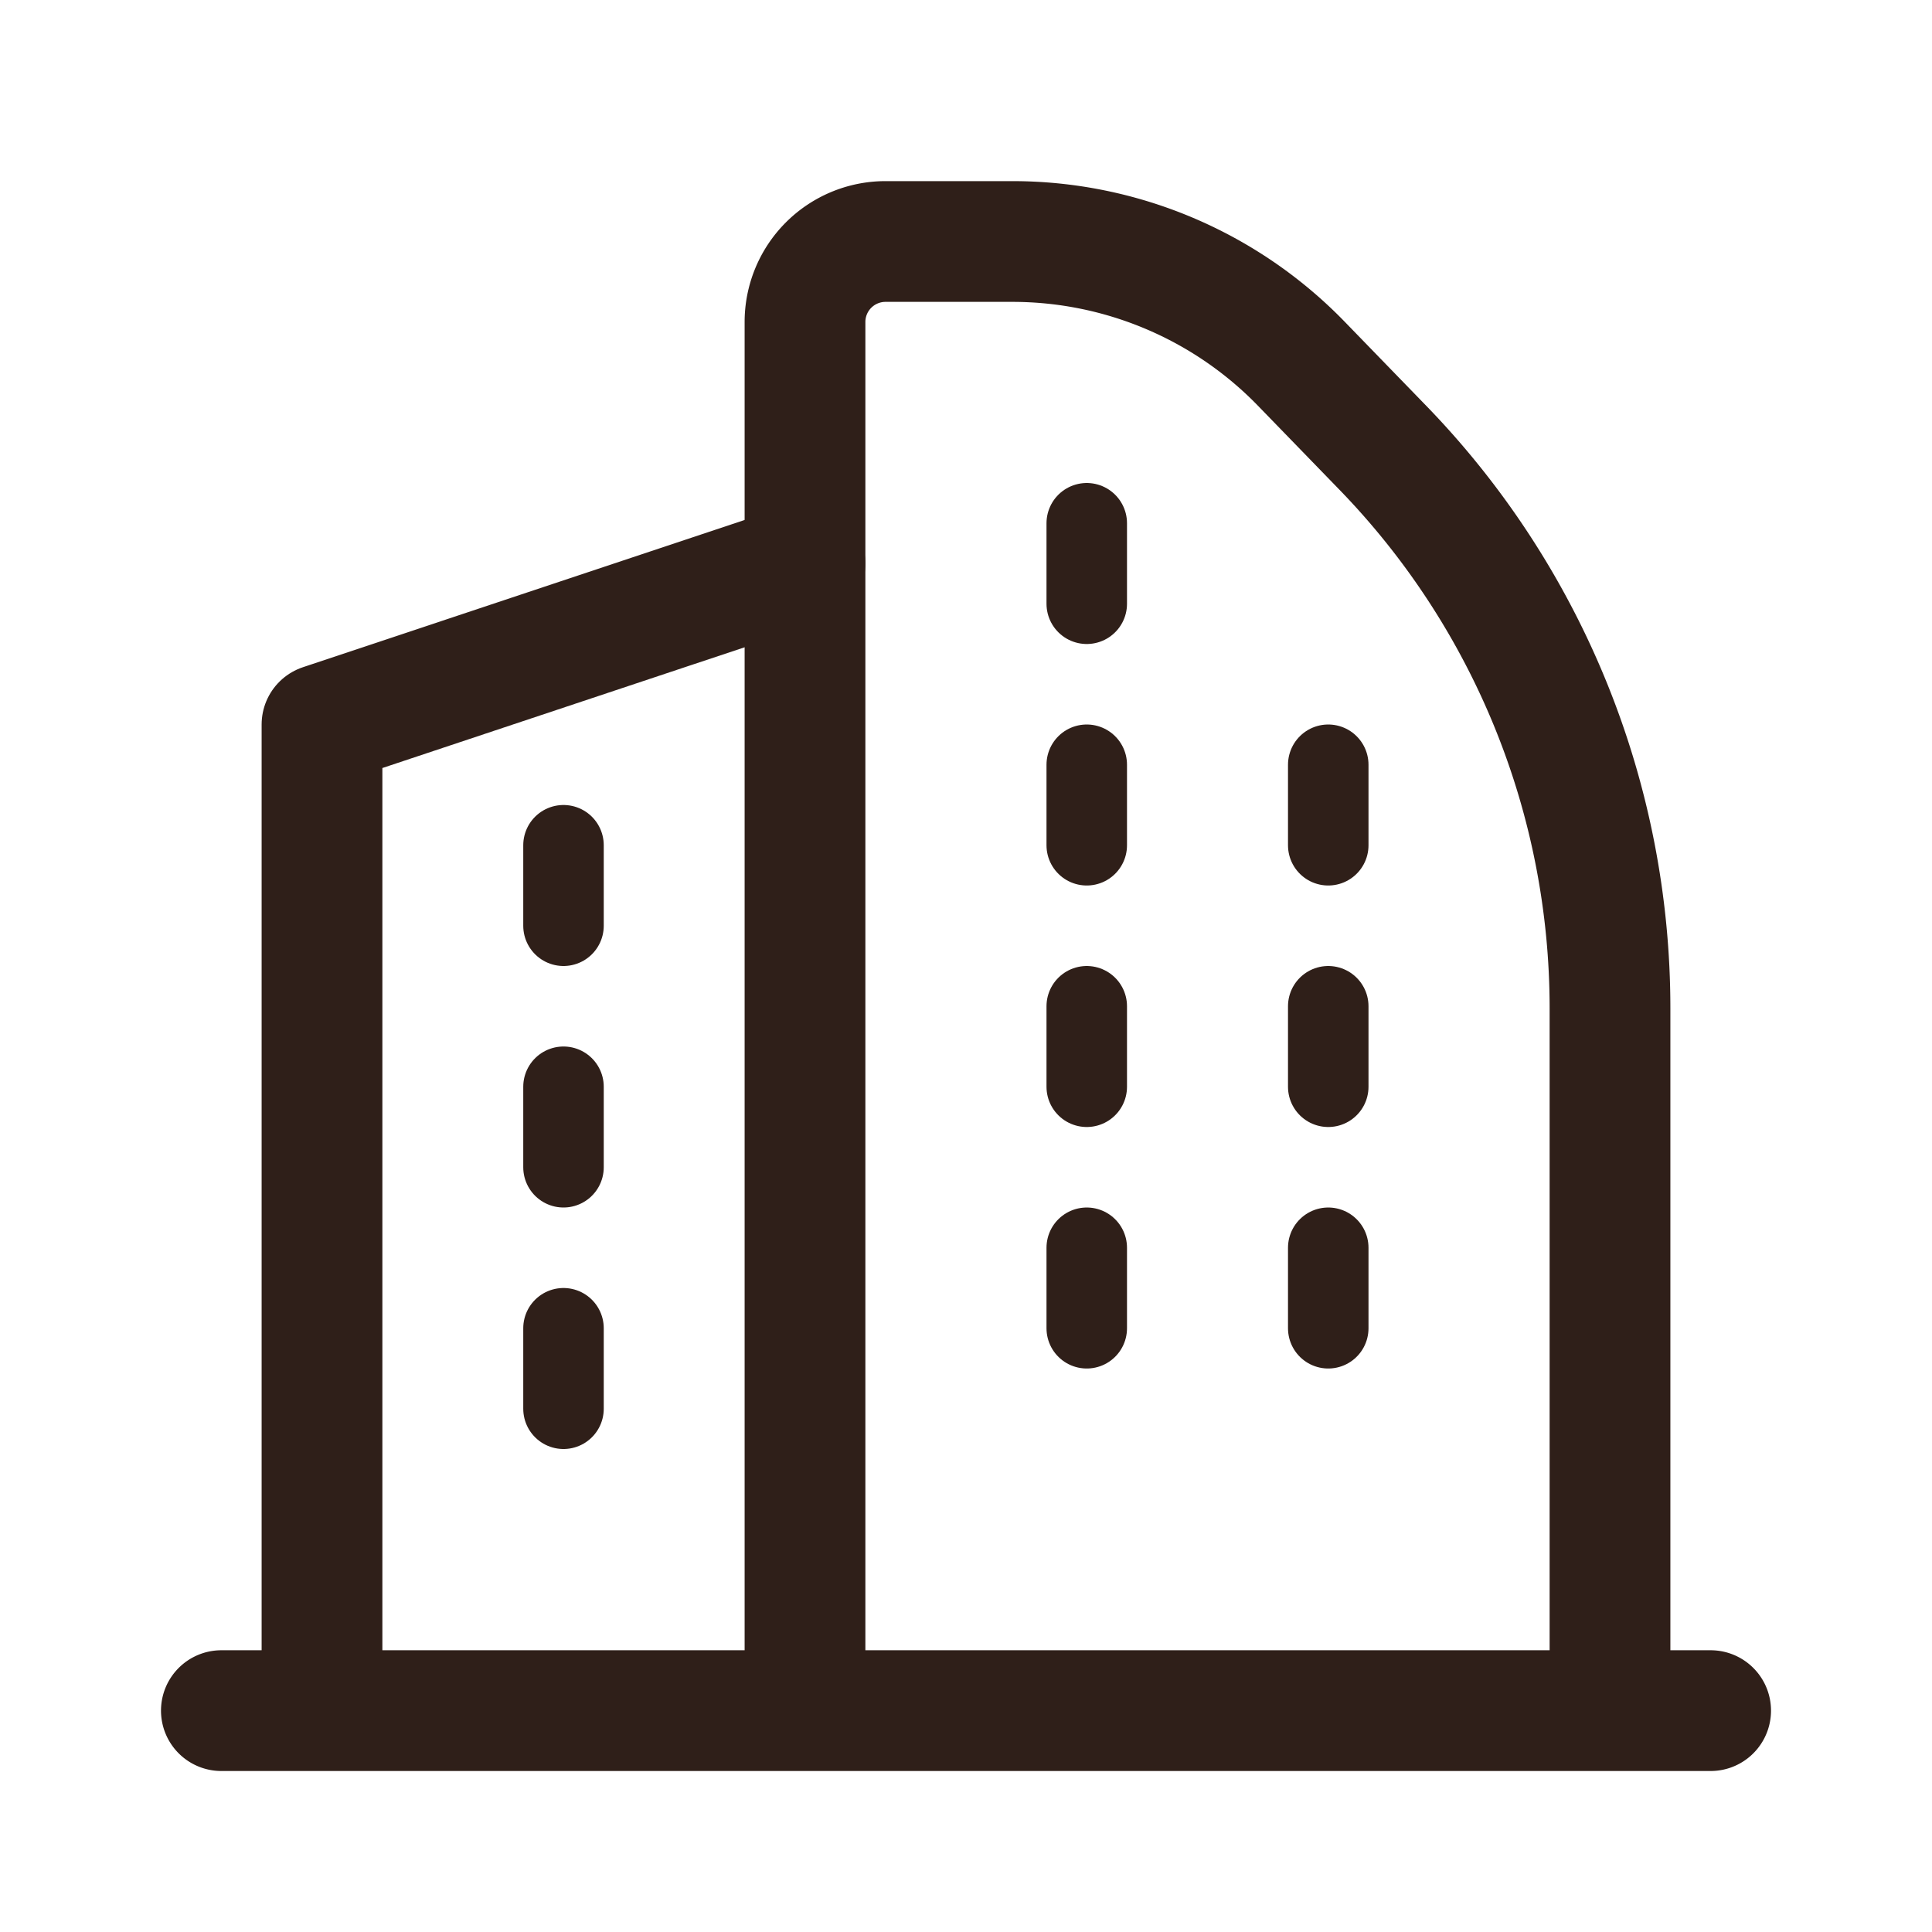
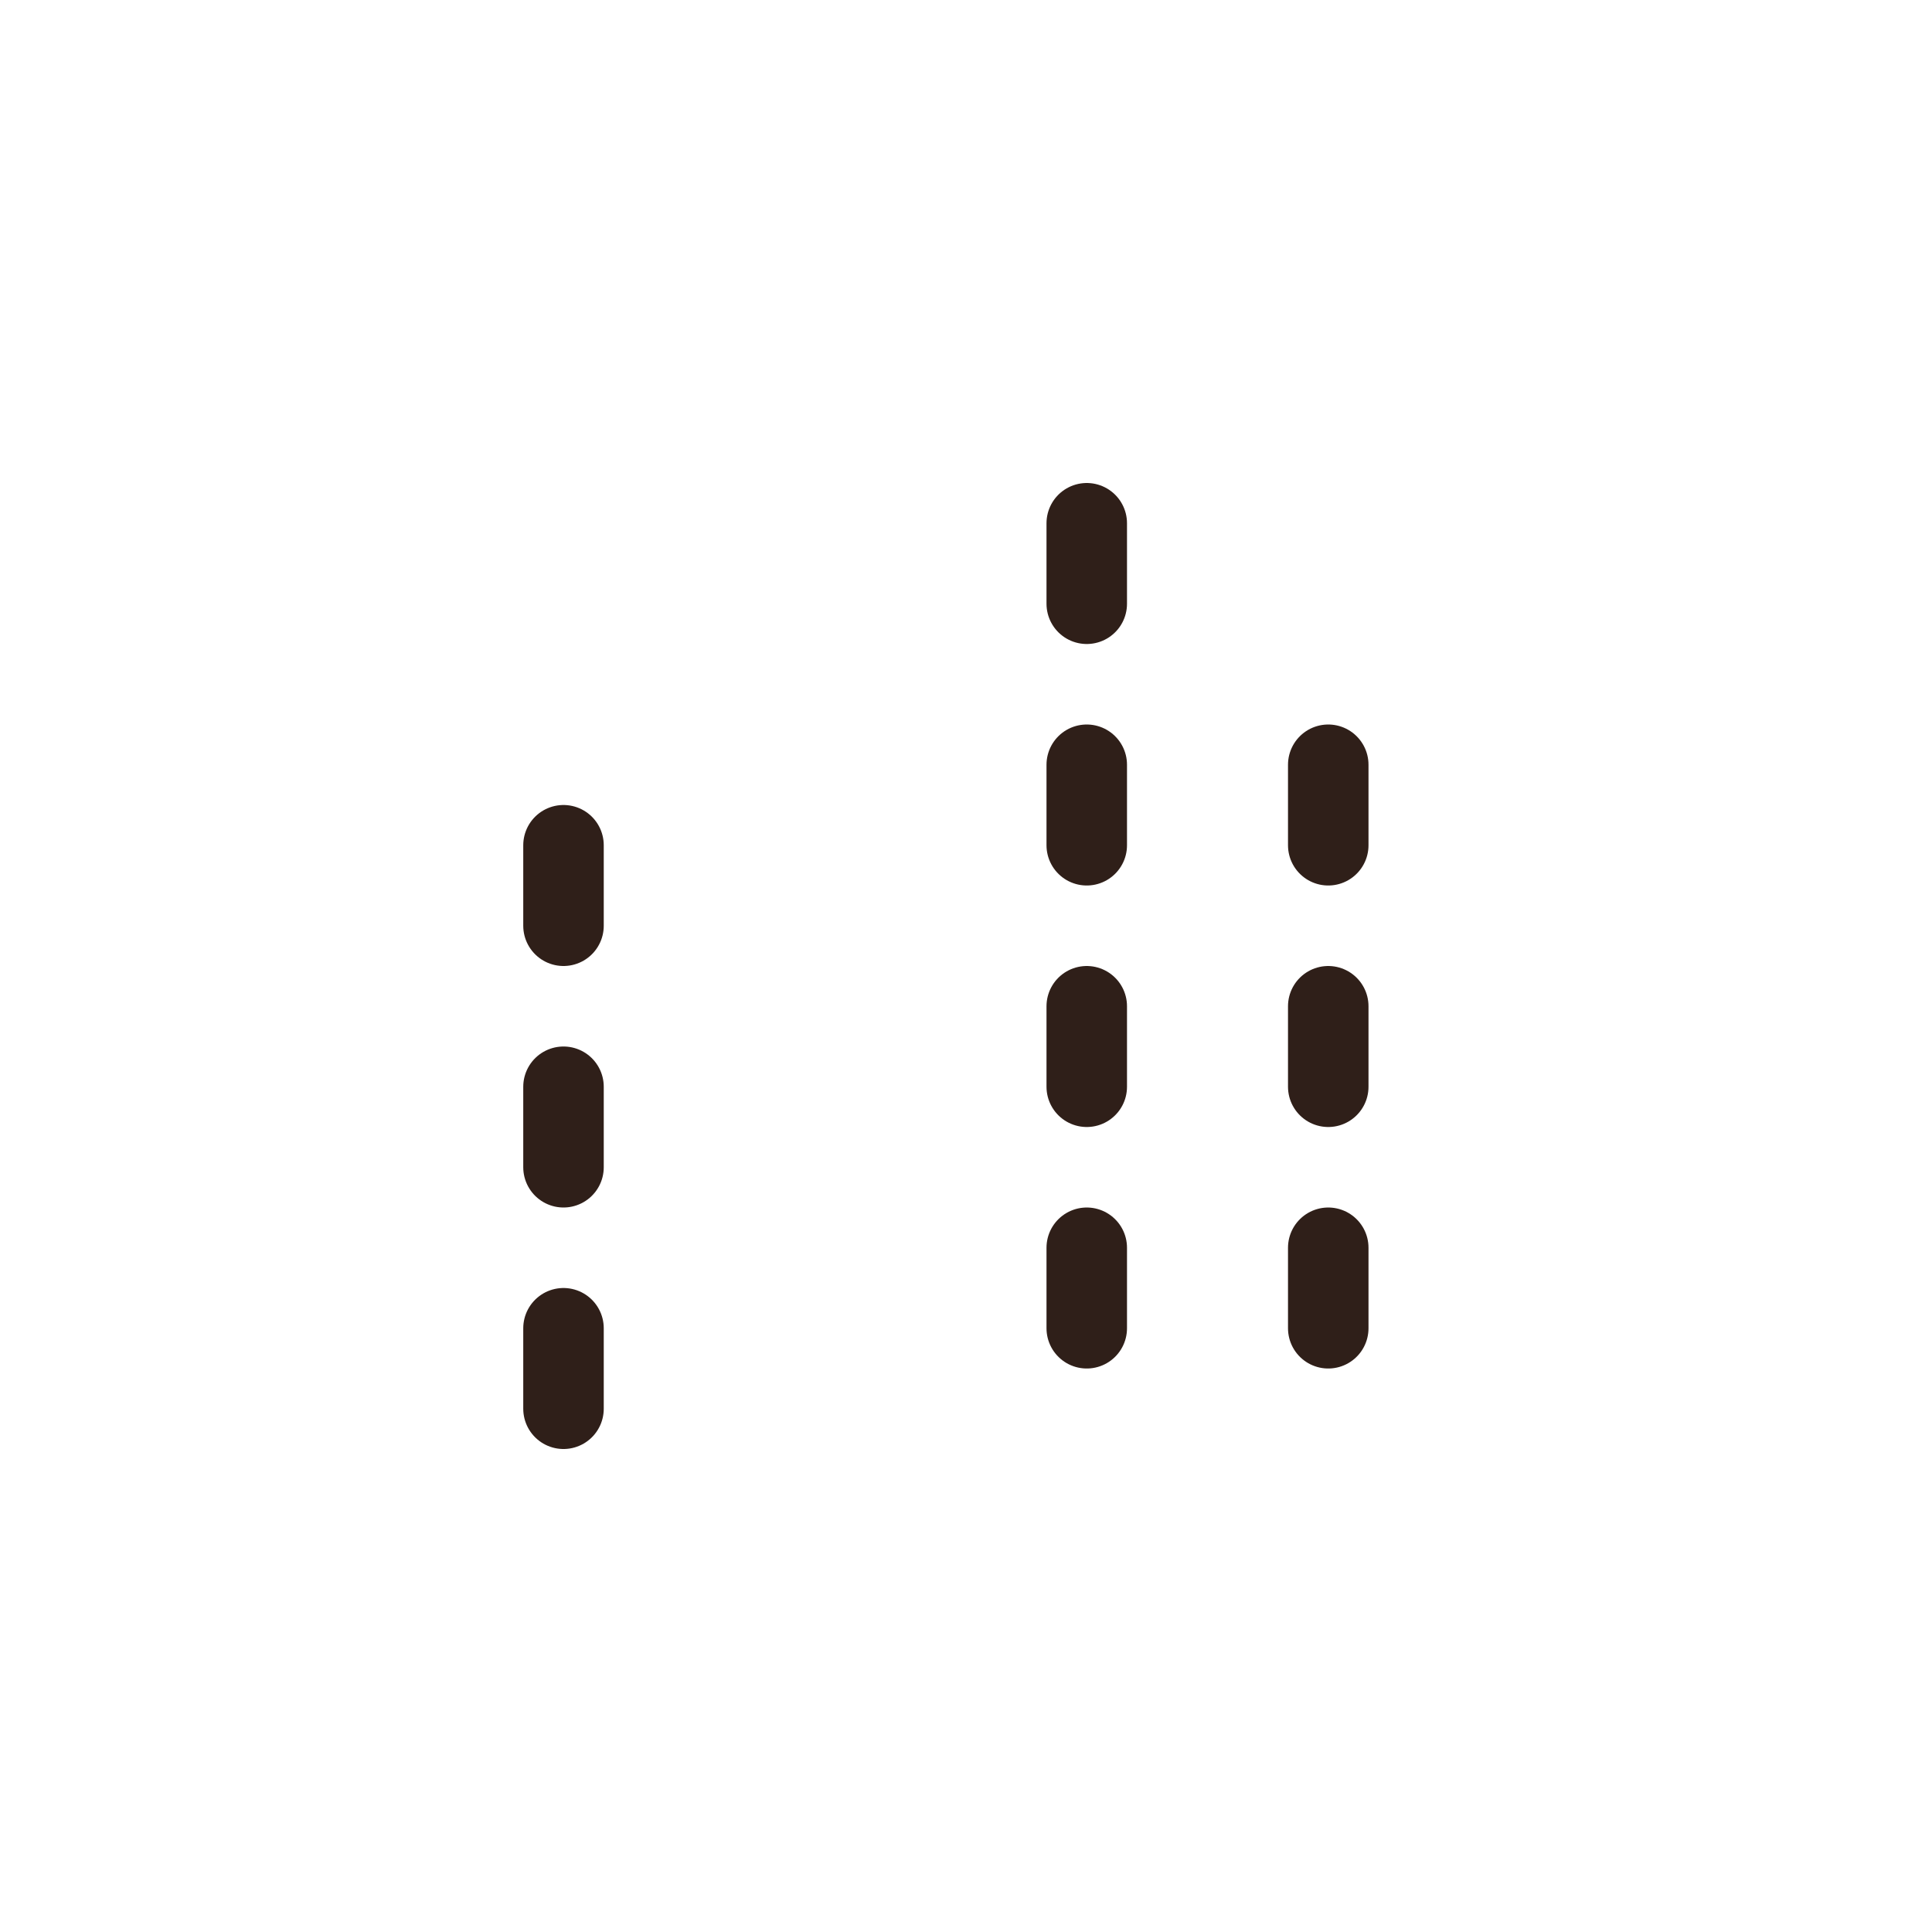
<svg xmlns="http://www.w3.org/2000/svg" fill="none" viewBox="0 0 24 24" width="24" height="24" class="svg-icon svg-icon--#fff">
-   <path stroke="#2F1F19" stroke-linecap="round" stroke-width="1.5" d="M21.25 21.25H2.75M20 21v-8.476a10 10 0 0 0-2.824-6.964l-1.011-1.042A5 5 0 0 0 12.577 3H11a1 1 0 0 0-1 1v17" />
  <path stroke="#2F1F19" stroke-linecap="round" d="M7 10.5v1m6.5-2v1m0-4v1m3 2v1m-9.5 3v1m6.5-2v1m3-1v1m-9.5 3v1m6.5-2v1m3-1v1" />
-   <path stroke="#2F1F19" stroke-linecap="round" stroke-width="1.5" d="M4 9v12M4 9l6-2" />
</svg>